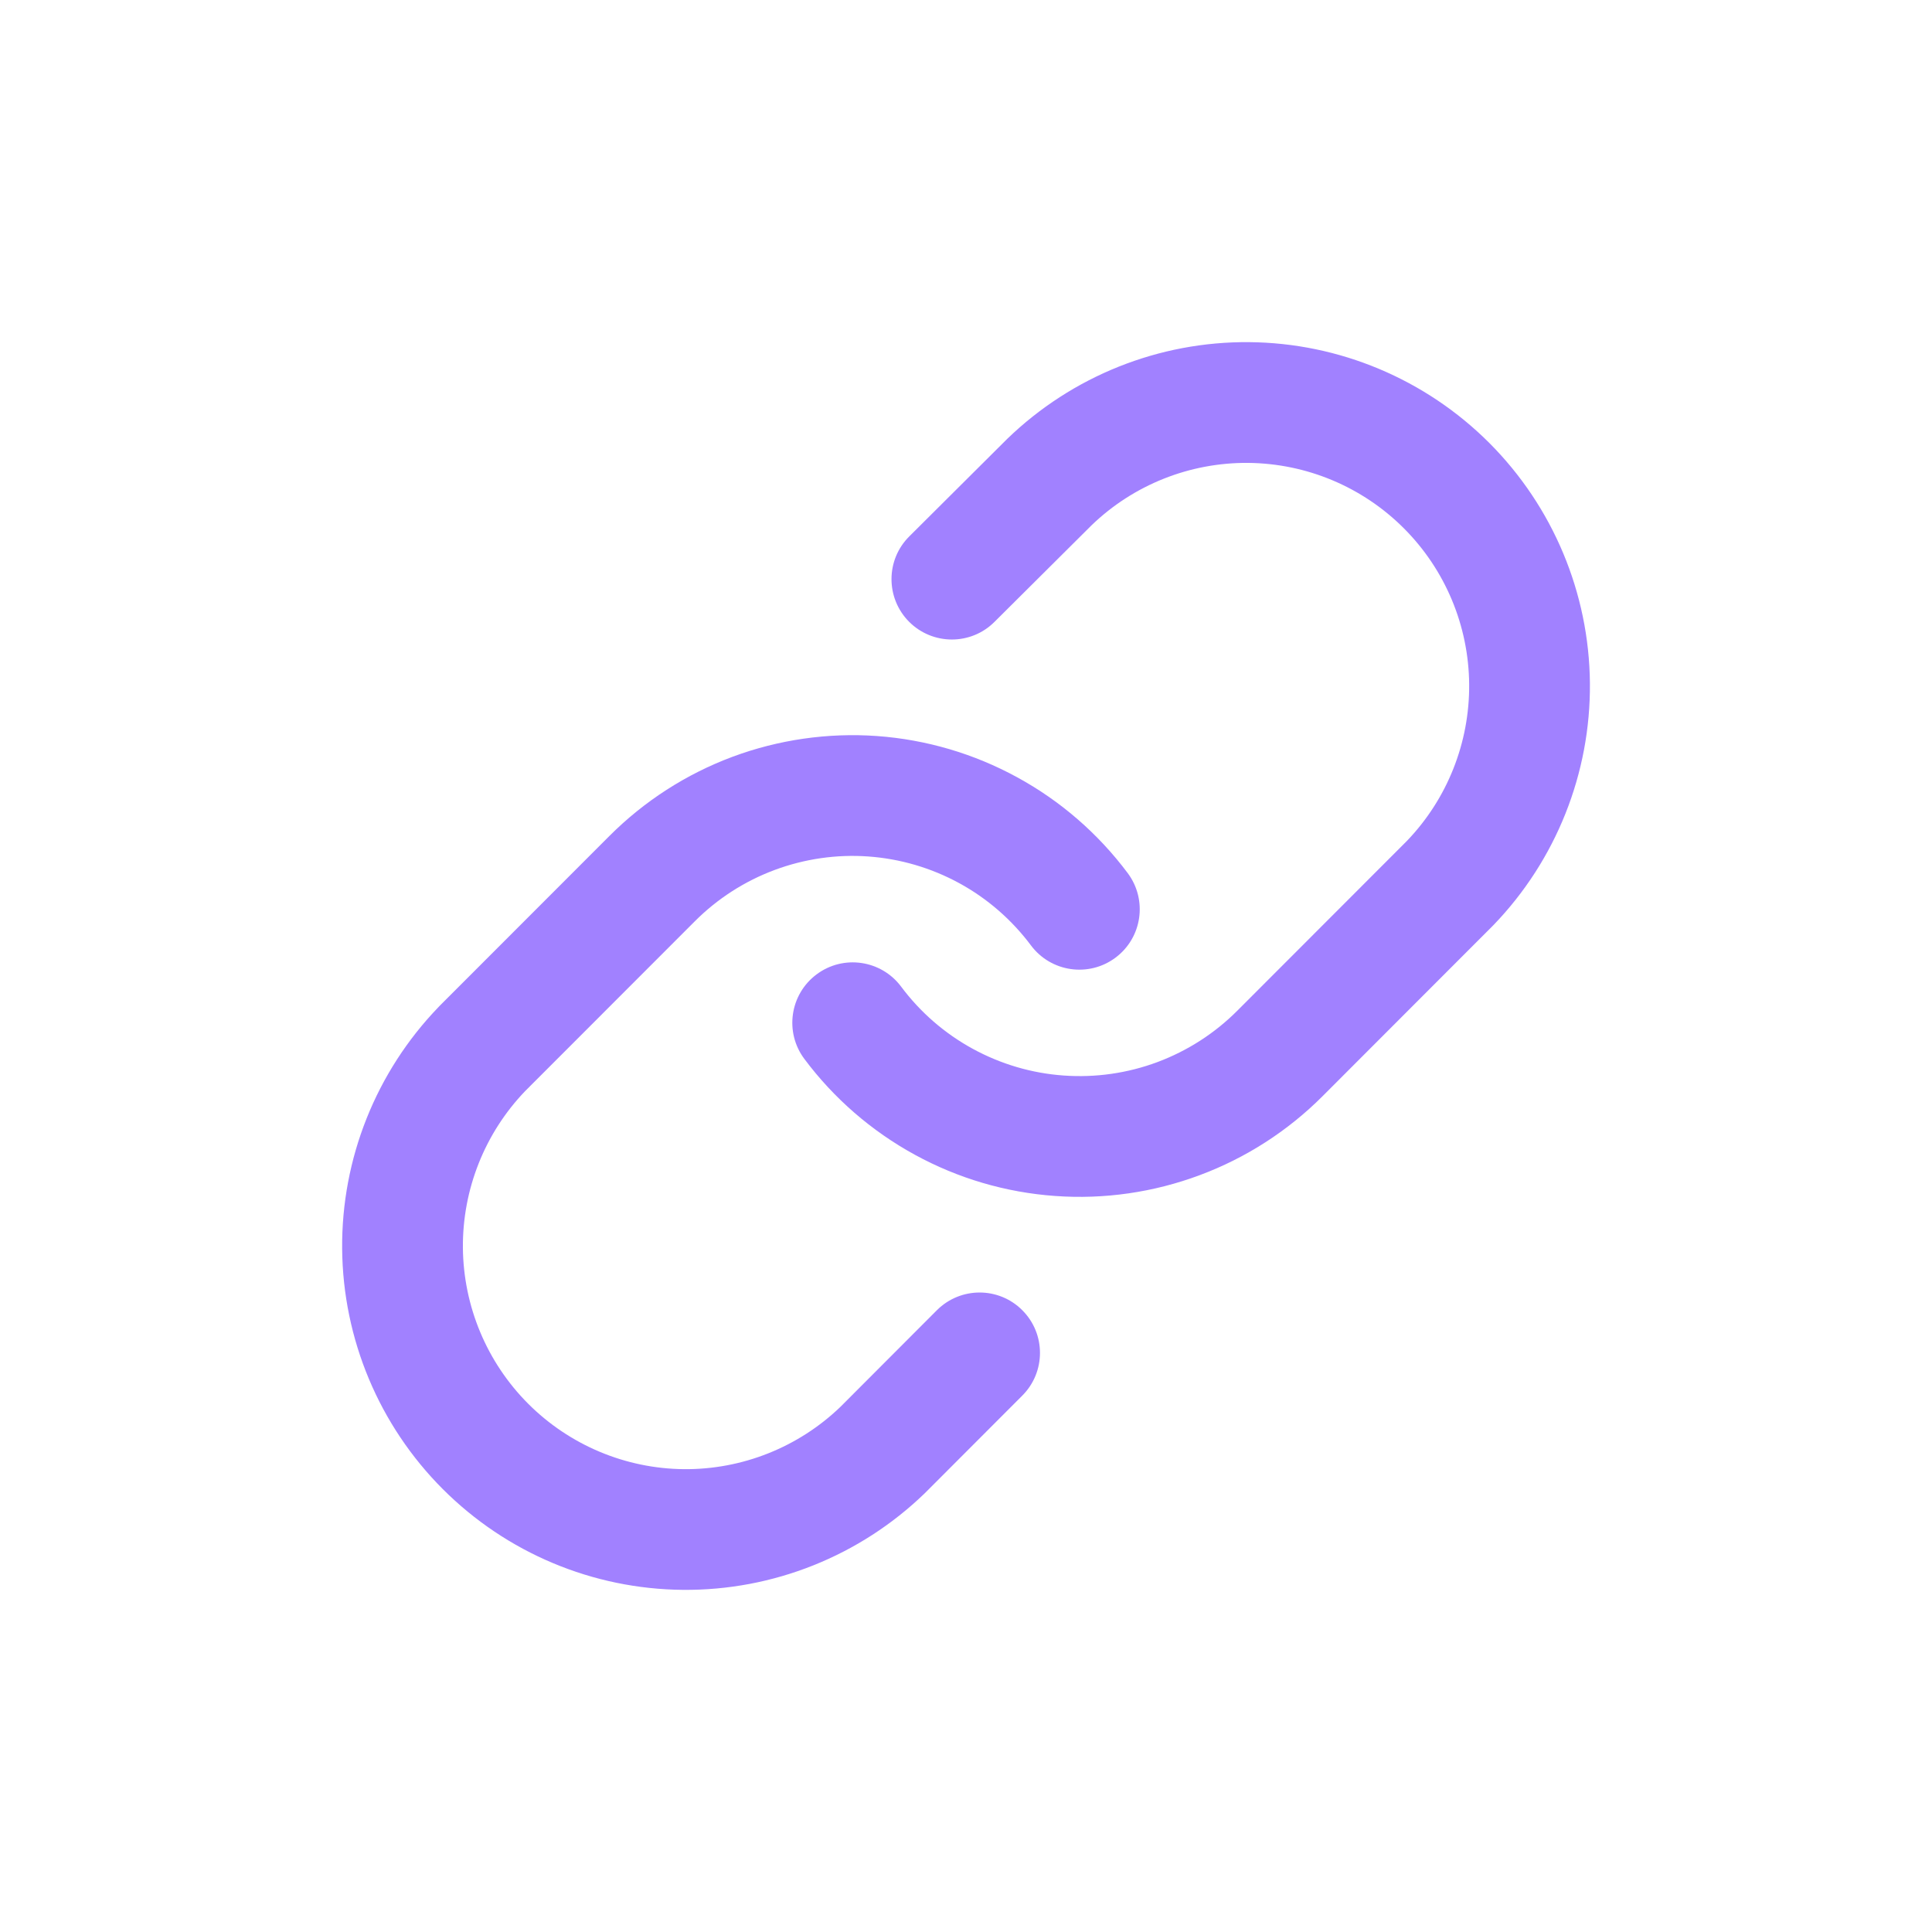
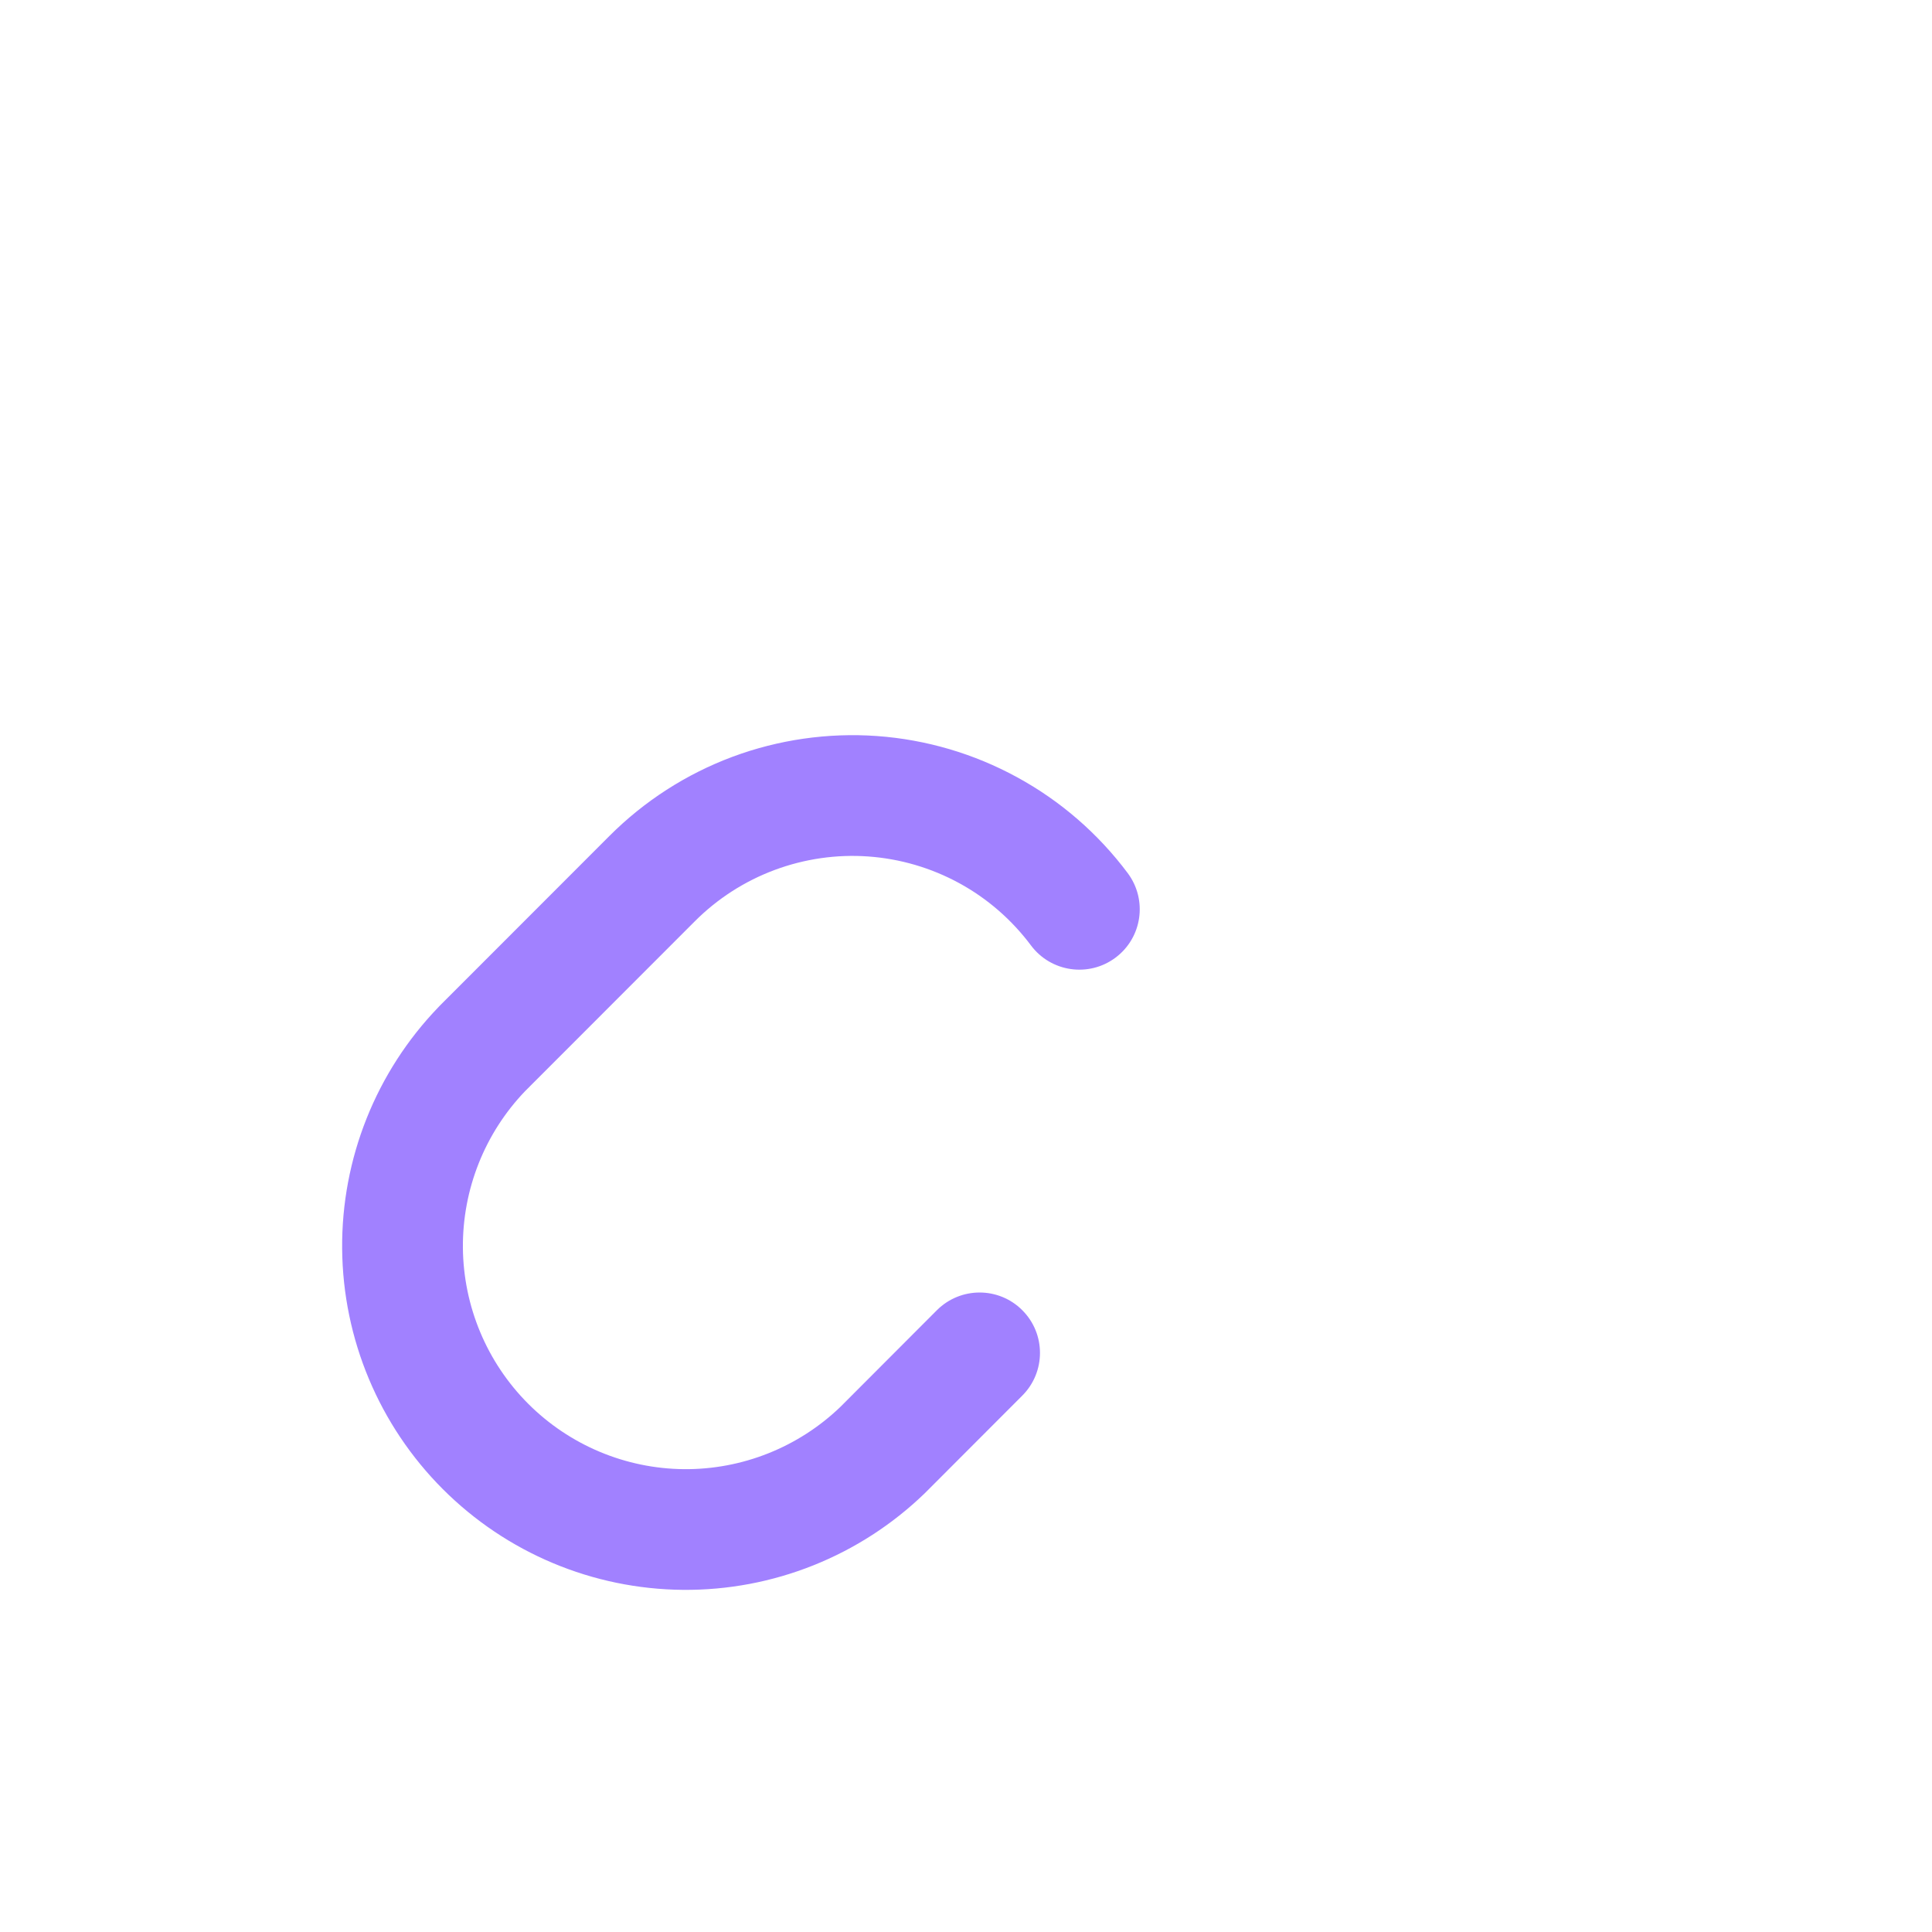
<svg xmlns="http://www.w3.org/2000/svg" width="32" height="32" viewBox="0 0 32 32" fill="none">
-   <path d="M20.69 5.667C19.197 5.654 17.759 6.229 16.685 7.267L15.061 8.884C14.669 9.273 14.668 9.906 15.057 10.298C15.447 10.689 16.08 10.691 16.471 10.301L18.08 8.7C18.776 8.029 19.707 7.659 20.673 7.667C21.641 7.676 22.567 8.064 23.252 8.75C23.937 9.435 24.326 10.363 24.334 11.333C24.342 12.3 23.972 13.232 23.303 13.928L20.493 16.741C20.119 17.116 19.668 17.405 19.172 17.591C18.676 17.776 18.146 17.852 17.618 17.814C17.09 17.777 16.576 17.625 16.111 17.371C15.646 17.117 15.242 16.766 14.925 16.341C14.594 15.899 13.967 15.808 13.525 16.139C13.082 16.47 12.992 17.096 13.322 17.538C13.811 18.193 14.435 18.734 15.152 19.126C15.868 19.518 16.66 19.751 17.475 19.809C18.289 19.868 19.107 19.75 19.872 19.464C20.637 19.179 21.331 18.732 21.908 18.154L24.724 15.335L24.736 15.323C25.773 14.248 26.347 12.809 26.334 11.315C26.321 9.822 25.722 8.393 24.667 7.336C23.611 6.28 22.183 5.68 20.69 5.667Z" fill="#A181FF" />
  <path d="M14.526 12.191C13.712 12.133 12.894 12.251 12.129 12.536C11.364 12.822 10.67 13.269 10.093 13.847L7.277 16.665L7.265 16.678C6.228 17.752 5.654 19.192 5.667 20.685C5.68 22.179 6.279 23.608 7.334 24.664C8.39 25.721 9.818 26.32 11.311 26.333C12.804 26.346 14.242 25.772 15.316 24.734L16.933 23.115C17.323 22.724 17.323 22.091 16.932 21.701C16.542 21.31 15.909 21.311 15.518 21.701L13.92 23.302C13.224 23.971 12.293 24.342 11.328 24.334C10.36 24.325 9.434 23.936 8.749 23.251C8.064 22.565 7.676 21.638 7.667 20.668C7.659 19.701 8.029 18.769 8.698 18.072L11.508 15.26C11.882 14.885 12.333 14.595 12.829 14.41C13.325 14.225 13.855 14.148 14.383 14.186C14.911 14.224 15.425 14.375 15.89 14.629C16.355 14.883 16.759 15.235 17.076 15.659C17.407 16.102 18.034 16.192 18.476 15.862C18.919 15.531 19.009 14.905 18.679 14.462C18.19 13.808 17.566 13.266 16.849 12.875C16.133 12.483 15.341 12.25 14.526 12.191Z" fill="#A181FF" />
</svg>